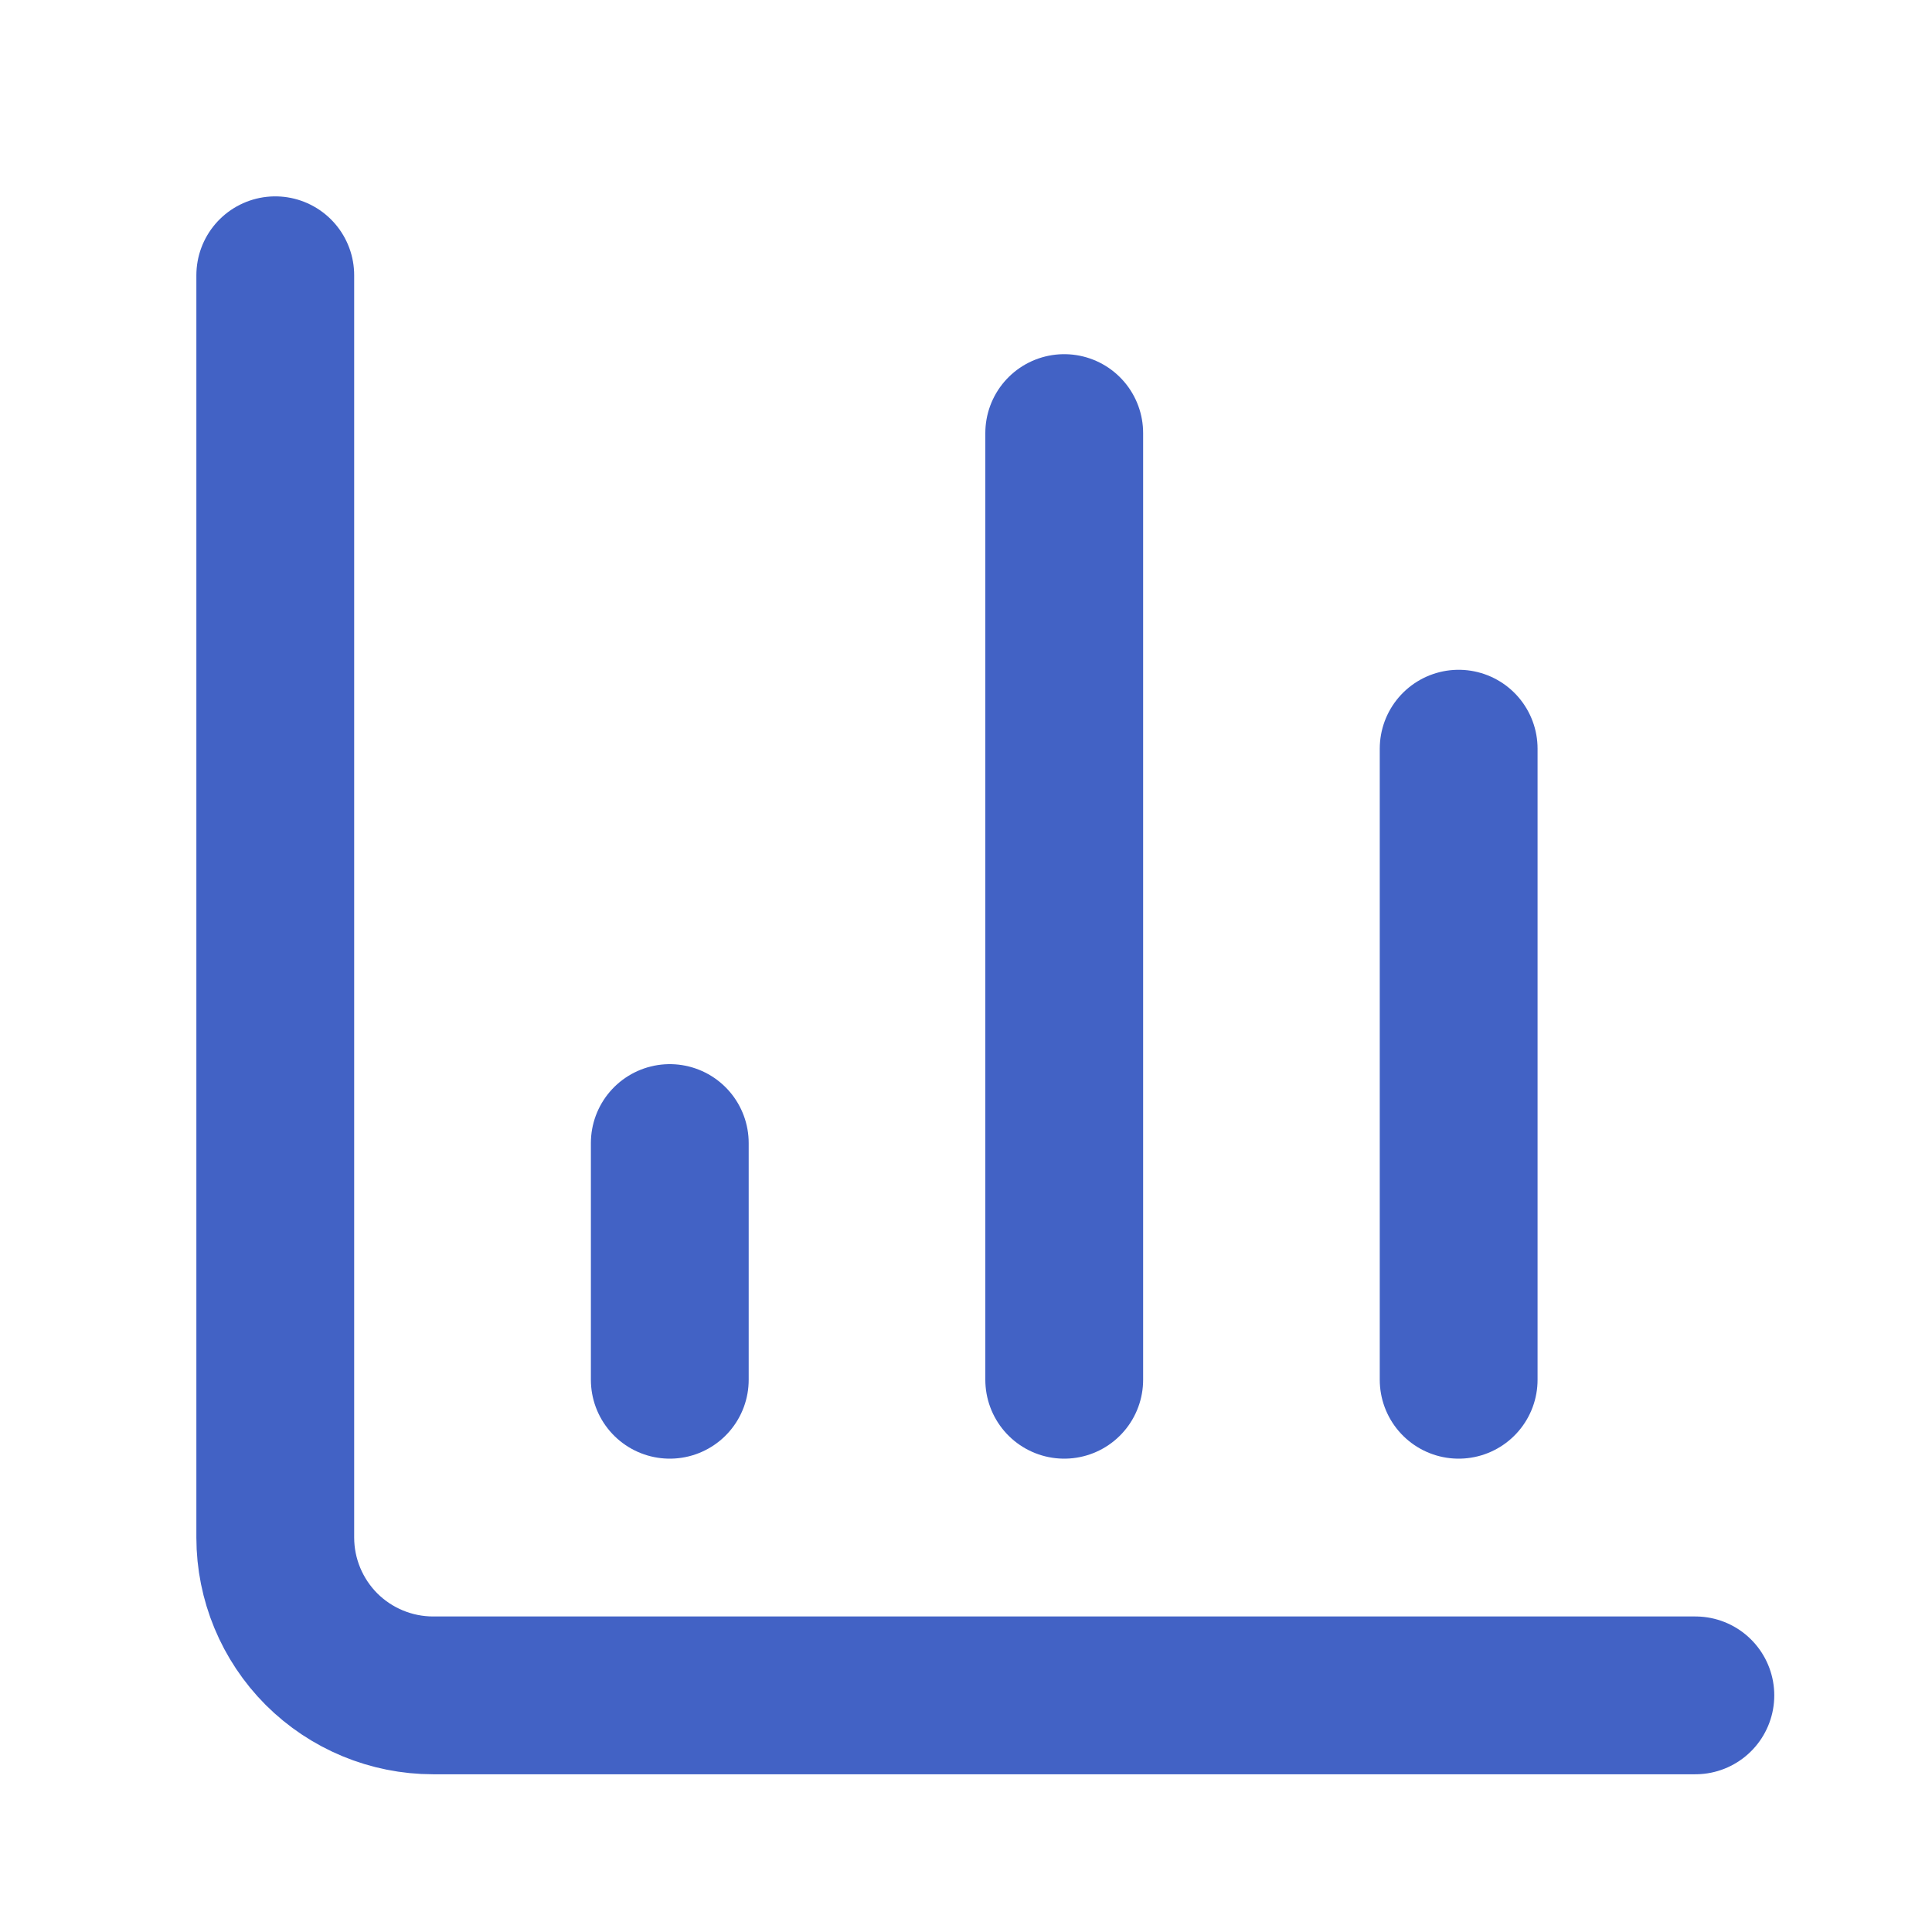
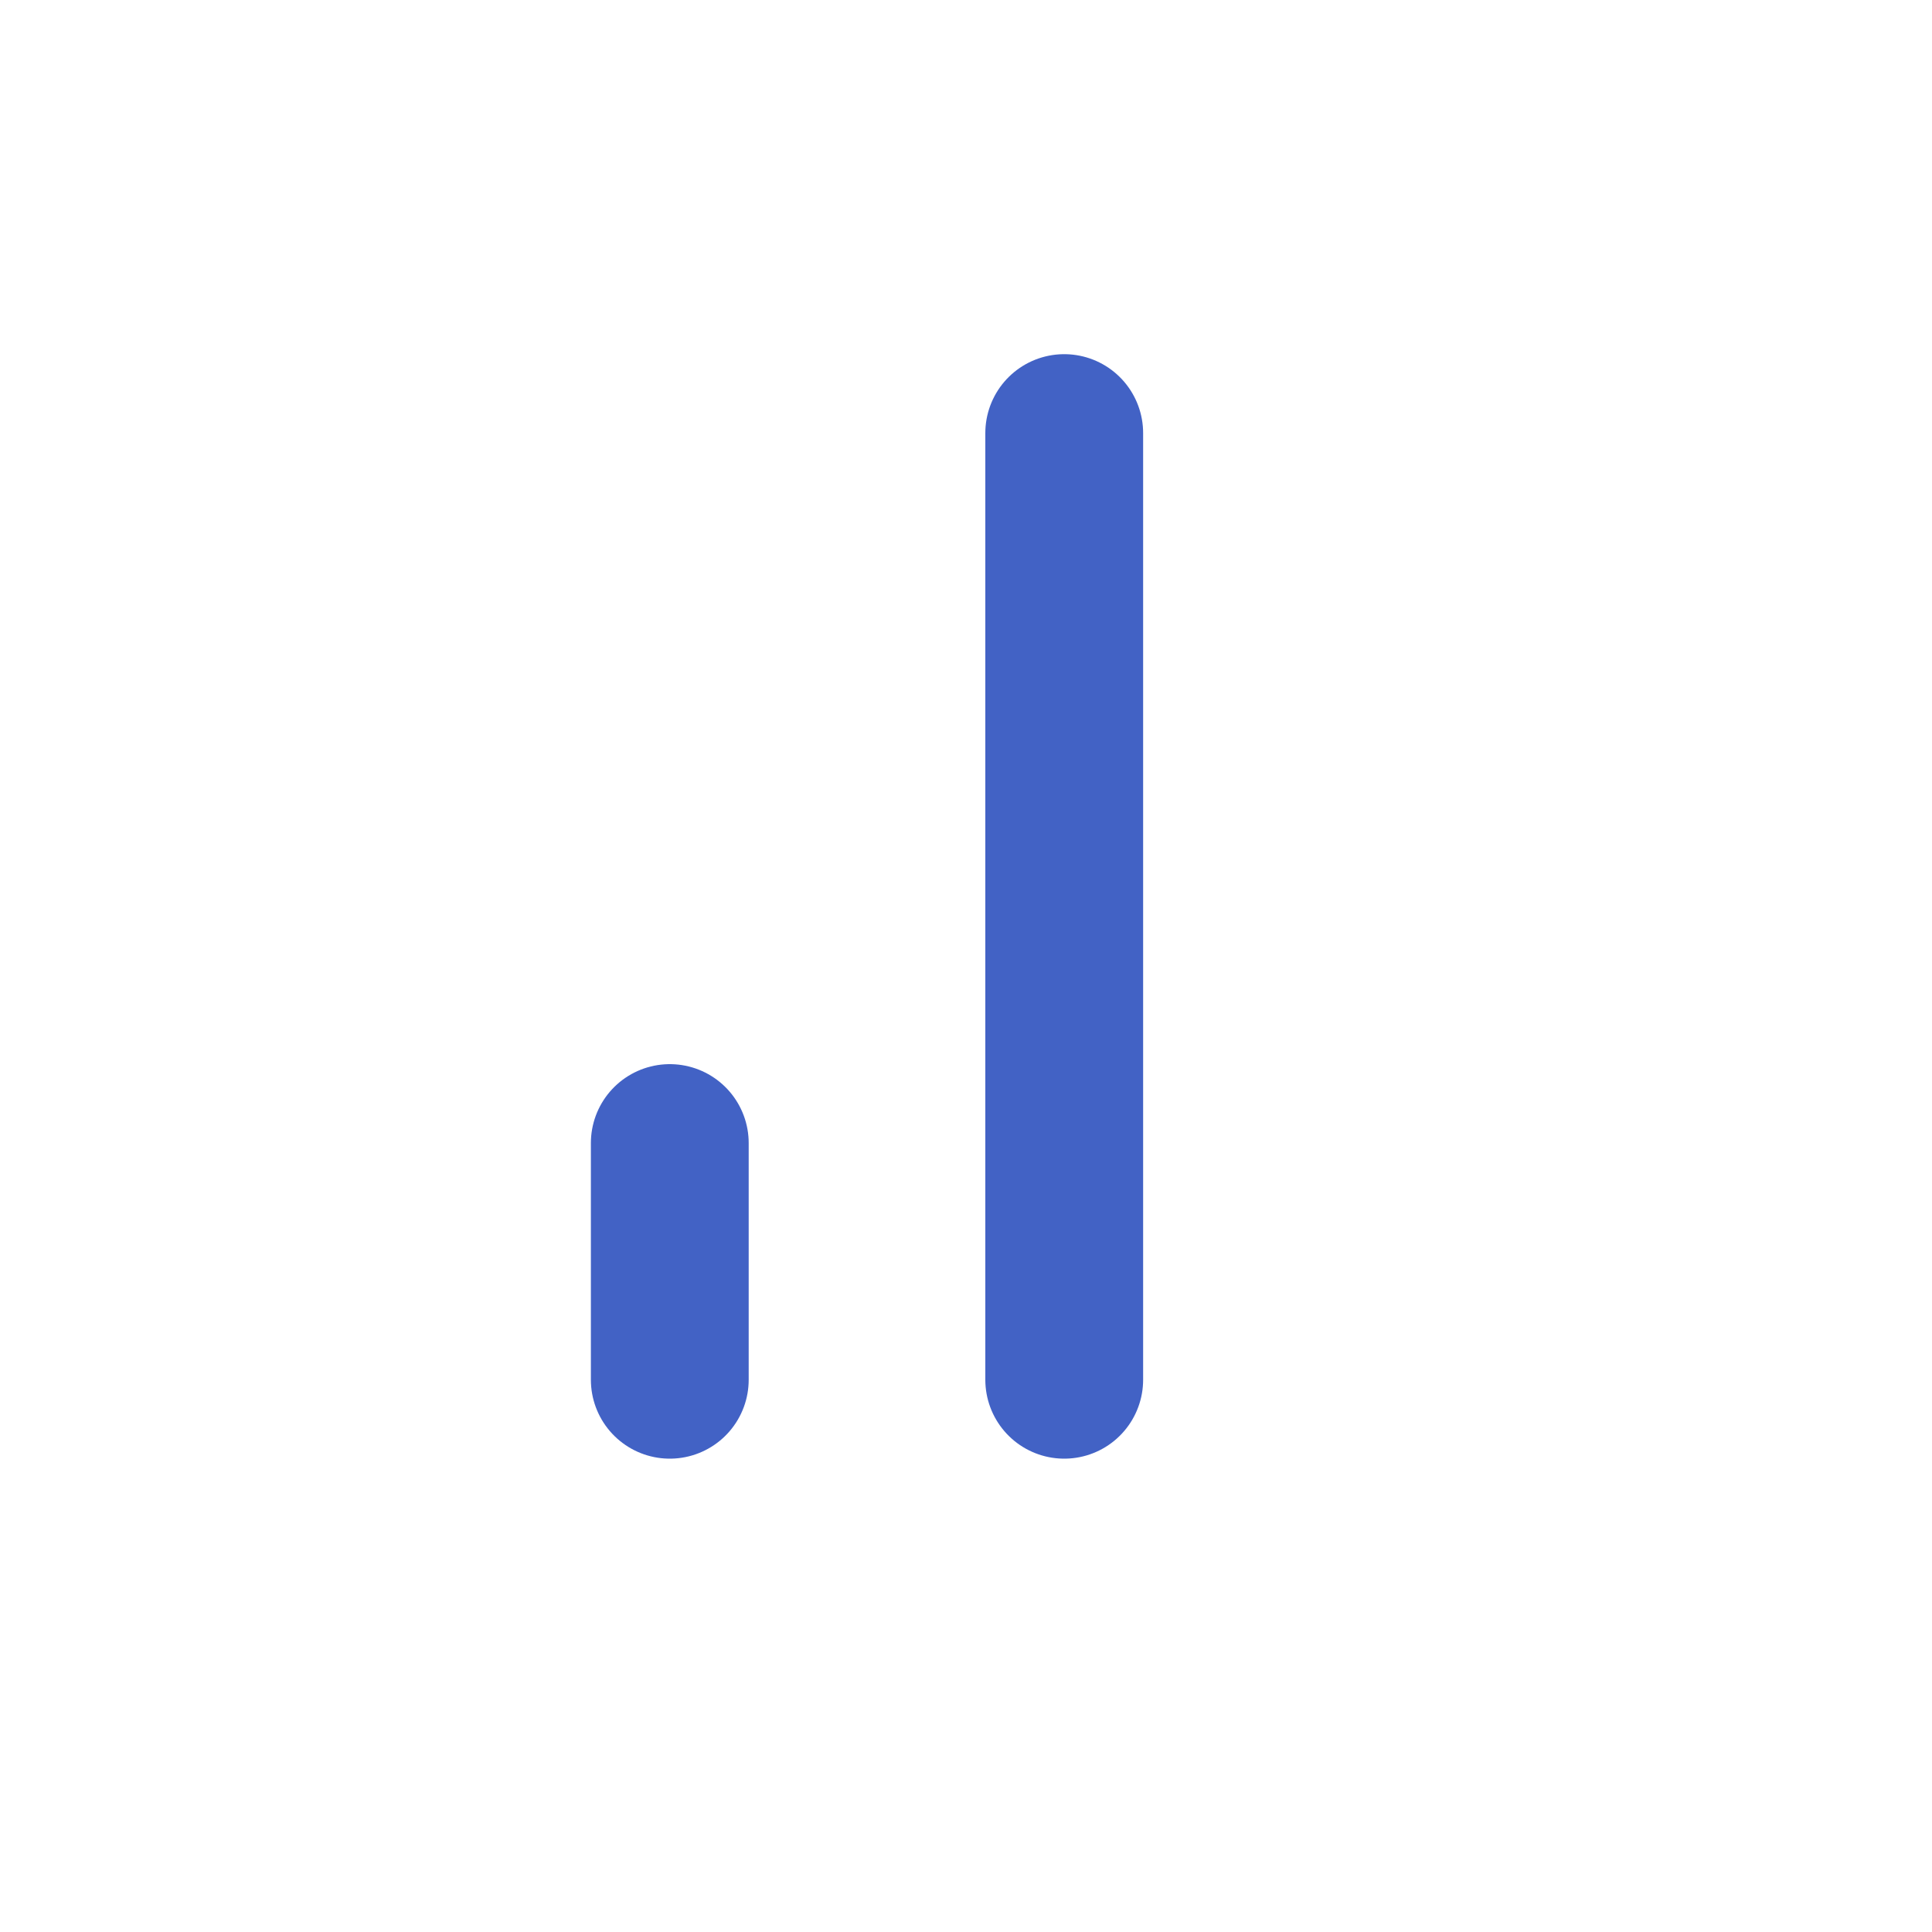
<svg xmlns="http://www.w3.org/2000/svg" width="25" height="25" viewBox="0 0 25 25" fill="none">
-   <path d="M3.562 3.562V19.896C3.562 20.437 3.778 20.957 4.16 21.34C4.543 21.722 5.063 21.938 5.604 21.938H21.938" stroke="#4262C5" stroke-width="2.042" stroke-linecap="round" stroke-linejoin="round" />
-   <path d="M18.875 17.854V9.688" stroke="#4262C5" stroke-width="2.042" stroke-linecap="round" stroke-linejoin="round" />
  <path d="M13.771 17.854V5.604" stroke="#4262C5" stroke-width="2.042" stroke-linecap="round" stroke-linejoin="round" />
  <path d="M8.667 17.854V14.791" stroke="#4262C5" stroke-width="2.042" stroke-linecap="round" stroke-linejoin="round" />
</svg>